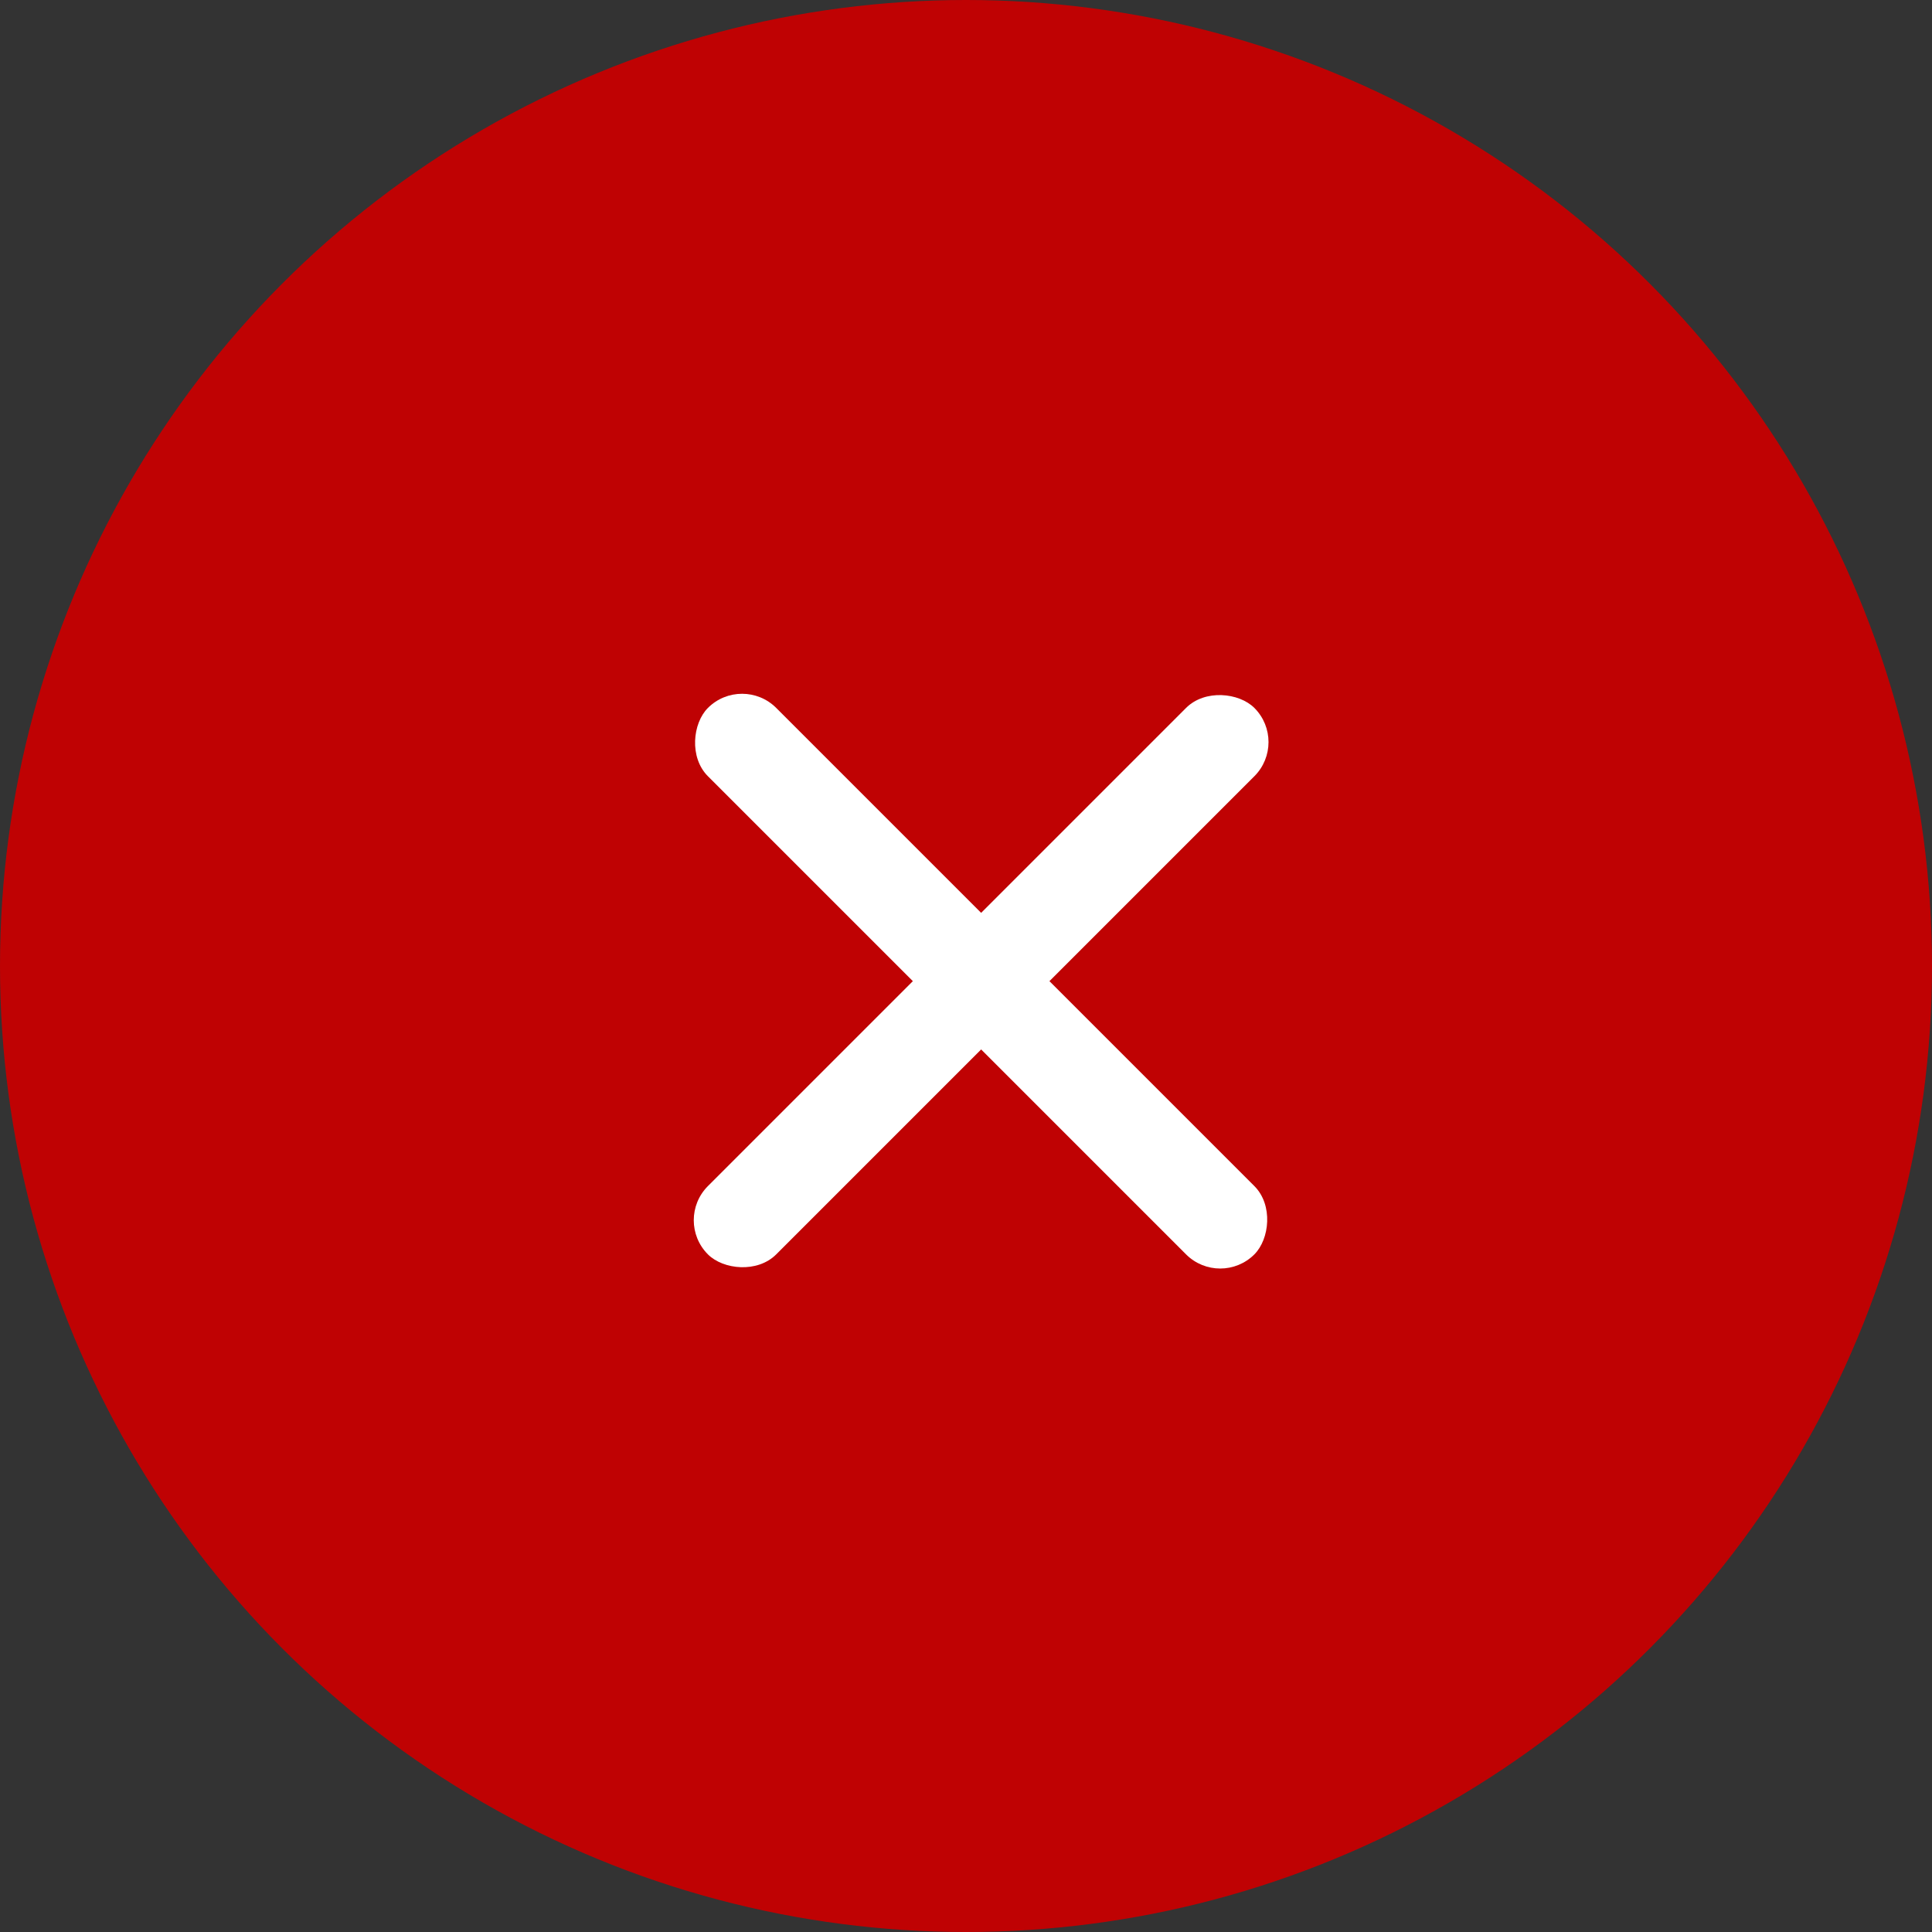
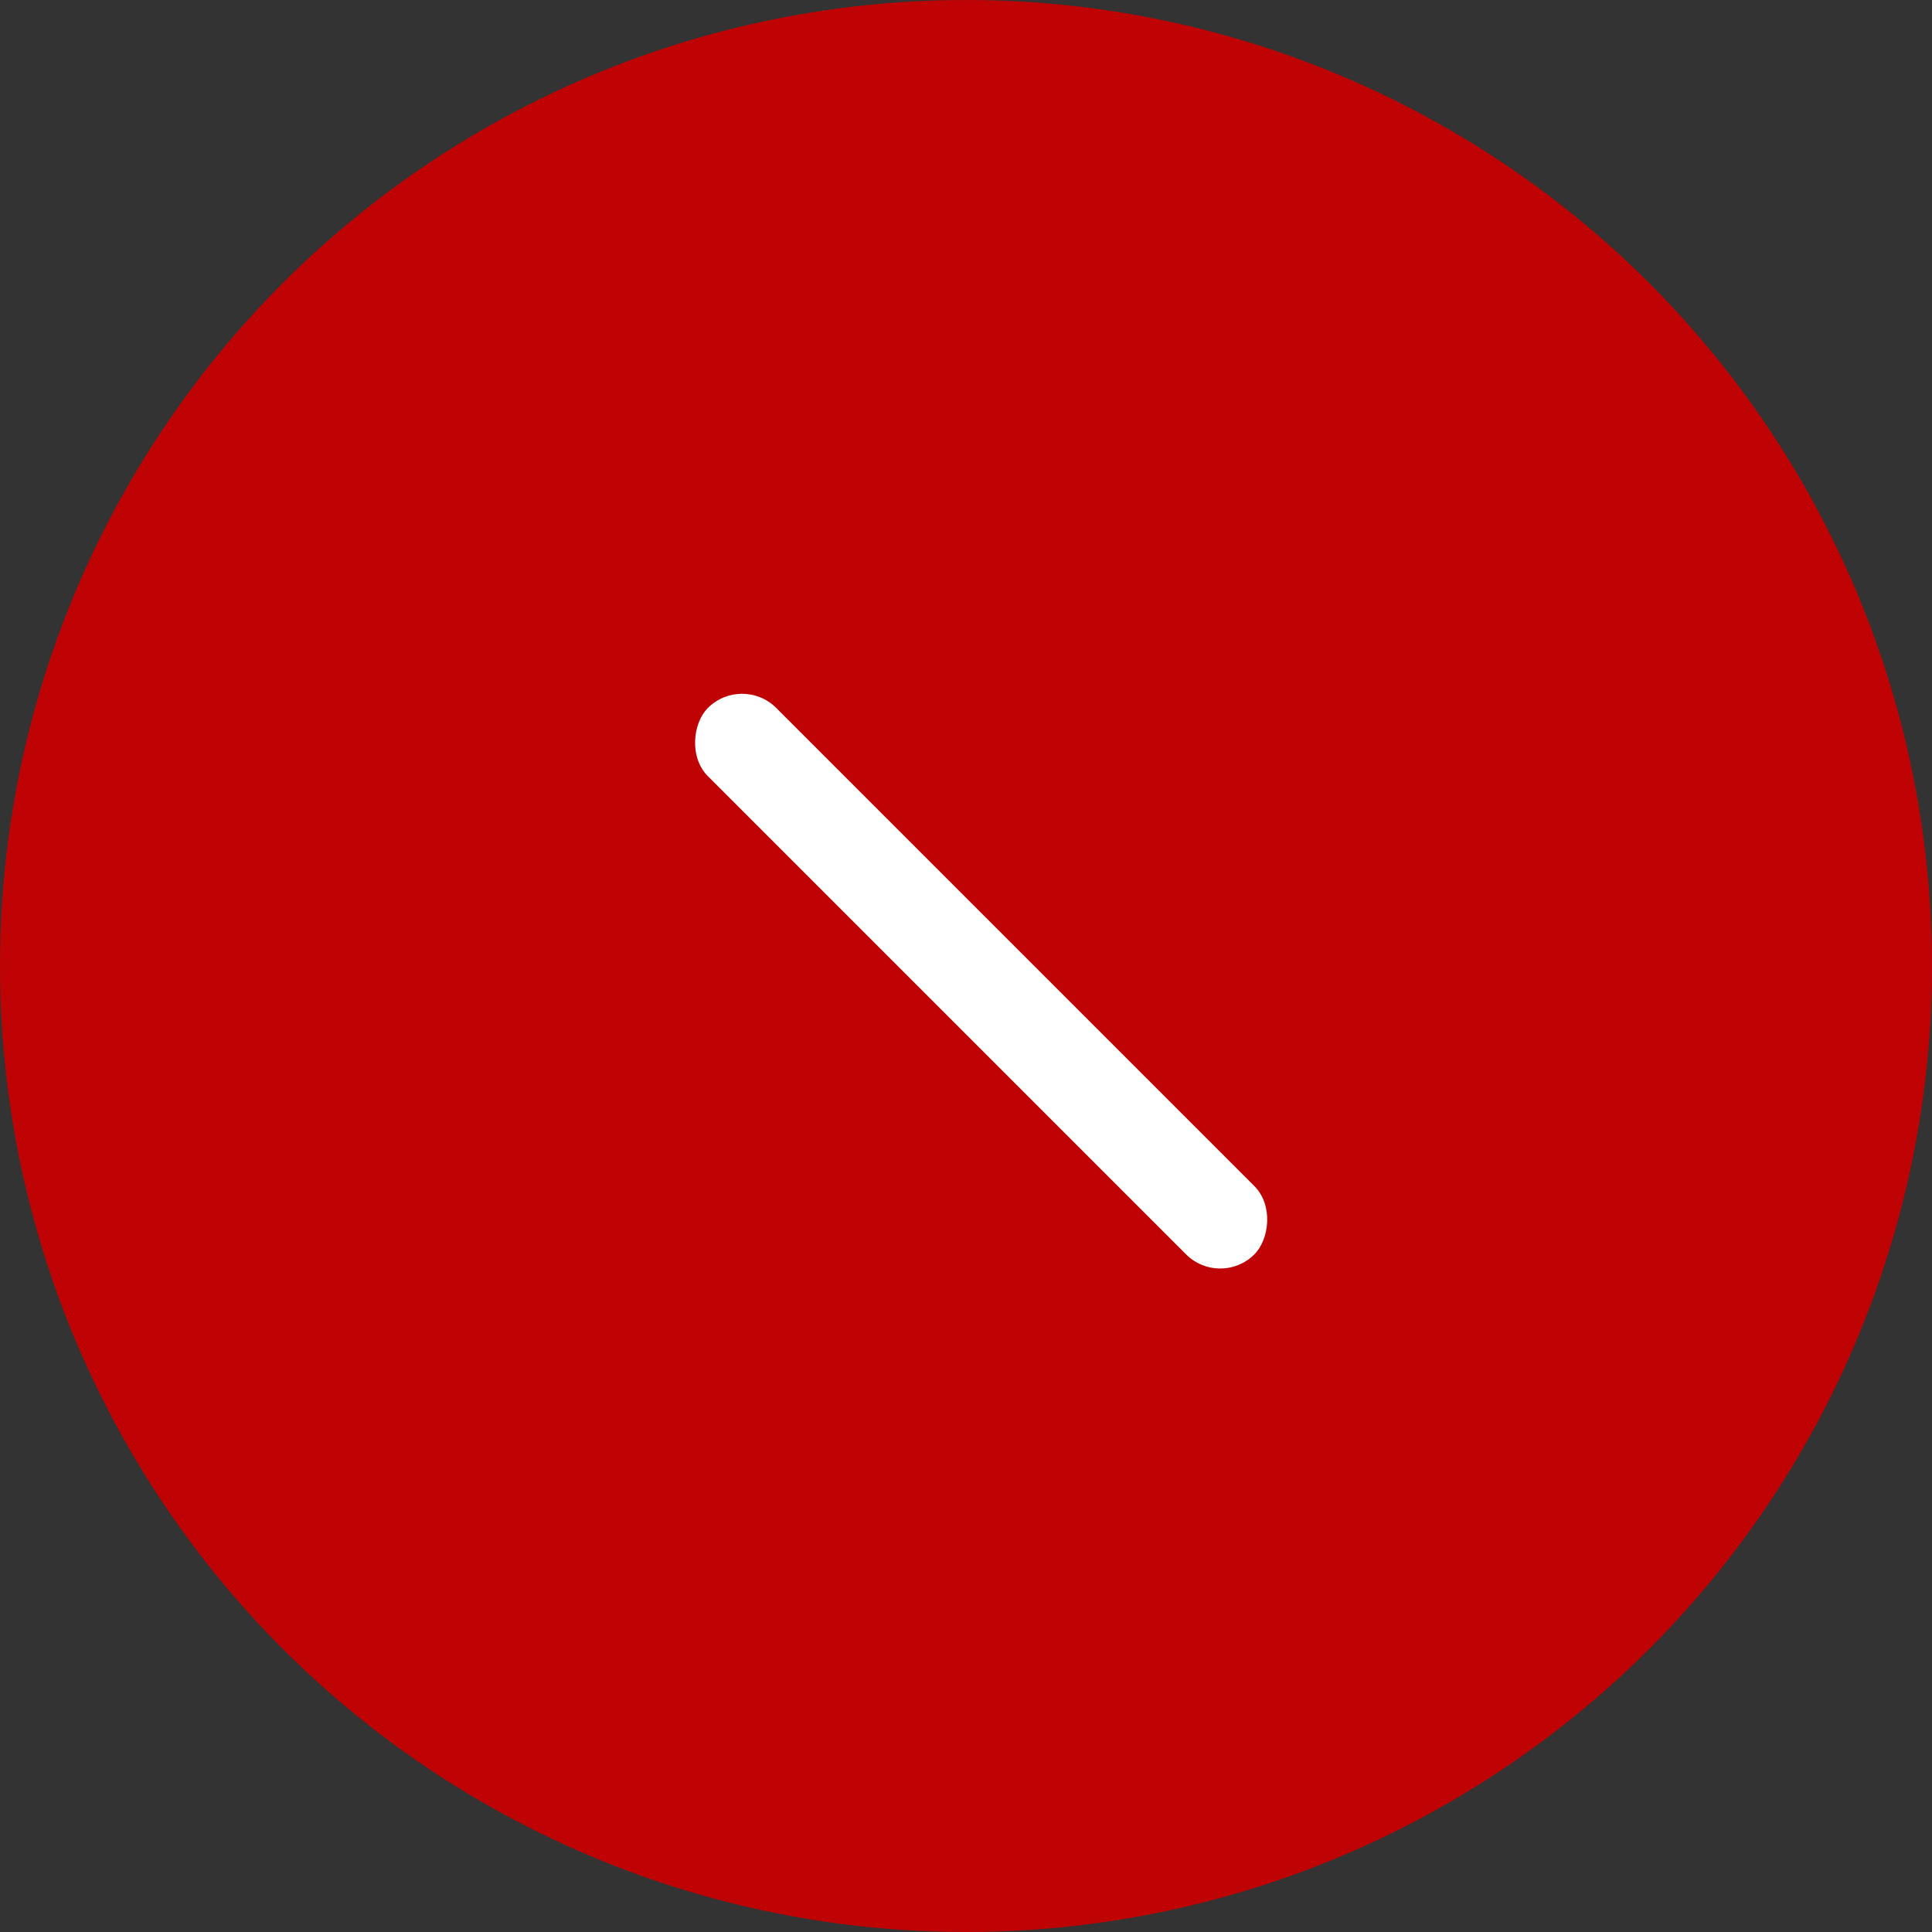
<svg xmlns="http://www.w3.org/2000/svg" width="40" height="40" viewBox="0 0 40 40">
  <rect x="0" y="0" width="40" height="40" fill="#333333" stroke="none" />
  <g id="sidebar-close" transform="translate(602 -1134)">
    <circle id="Ellipse_84" data-name="Ellipse 84" cx="20" cy="20" r="20" transform="translate(-602 1134)" fill="#bf0203" />
    <g id="Group_994" data-name="Group 994" transform="translate(242.8 706.008) rotate(45)">
      <rect id="Rectangle_1475" data-name="Rectangle 1475" width="16" height="2" rx="1" transform="translate(-274 899)" fill="#fff" />
-       <rect id="Rectangle_1476" data-name="Rectangle 1476" width="16" height="2" rx="1" transform="translate(-265 892) rotate(90)" fill="#fff" />
    </g>
  </g>
</svg>